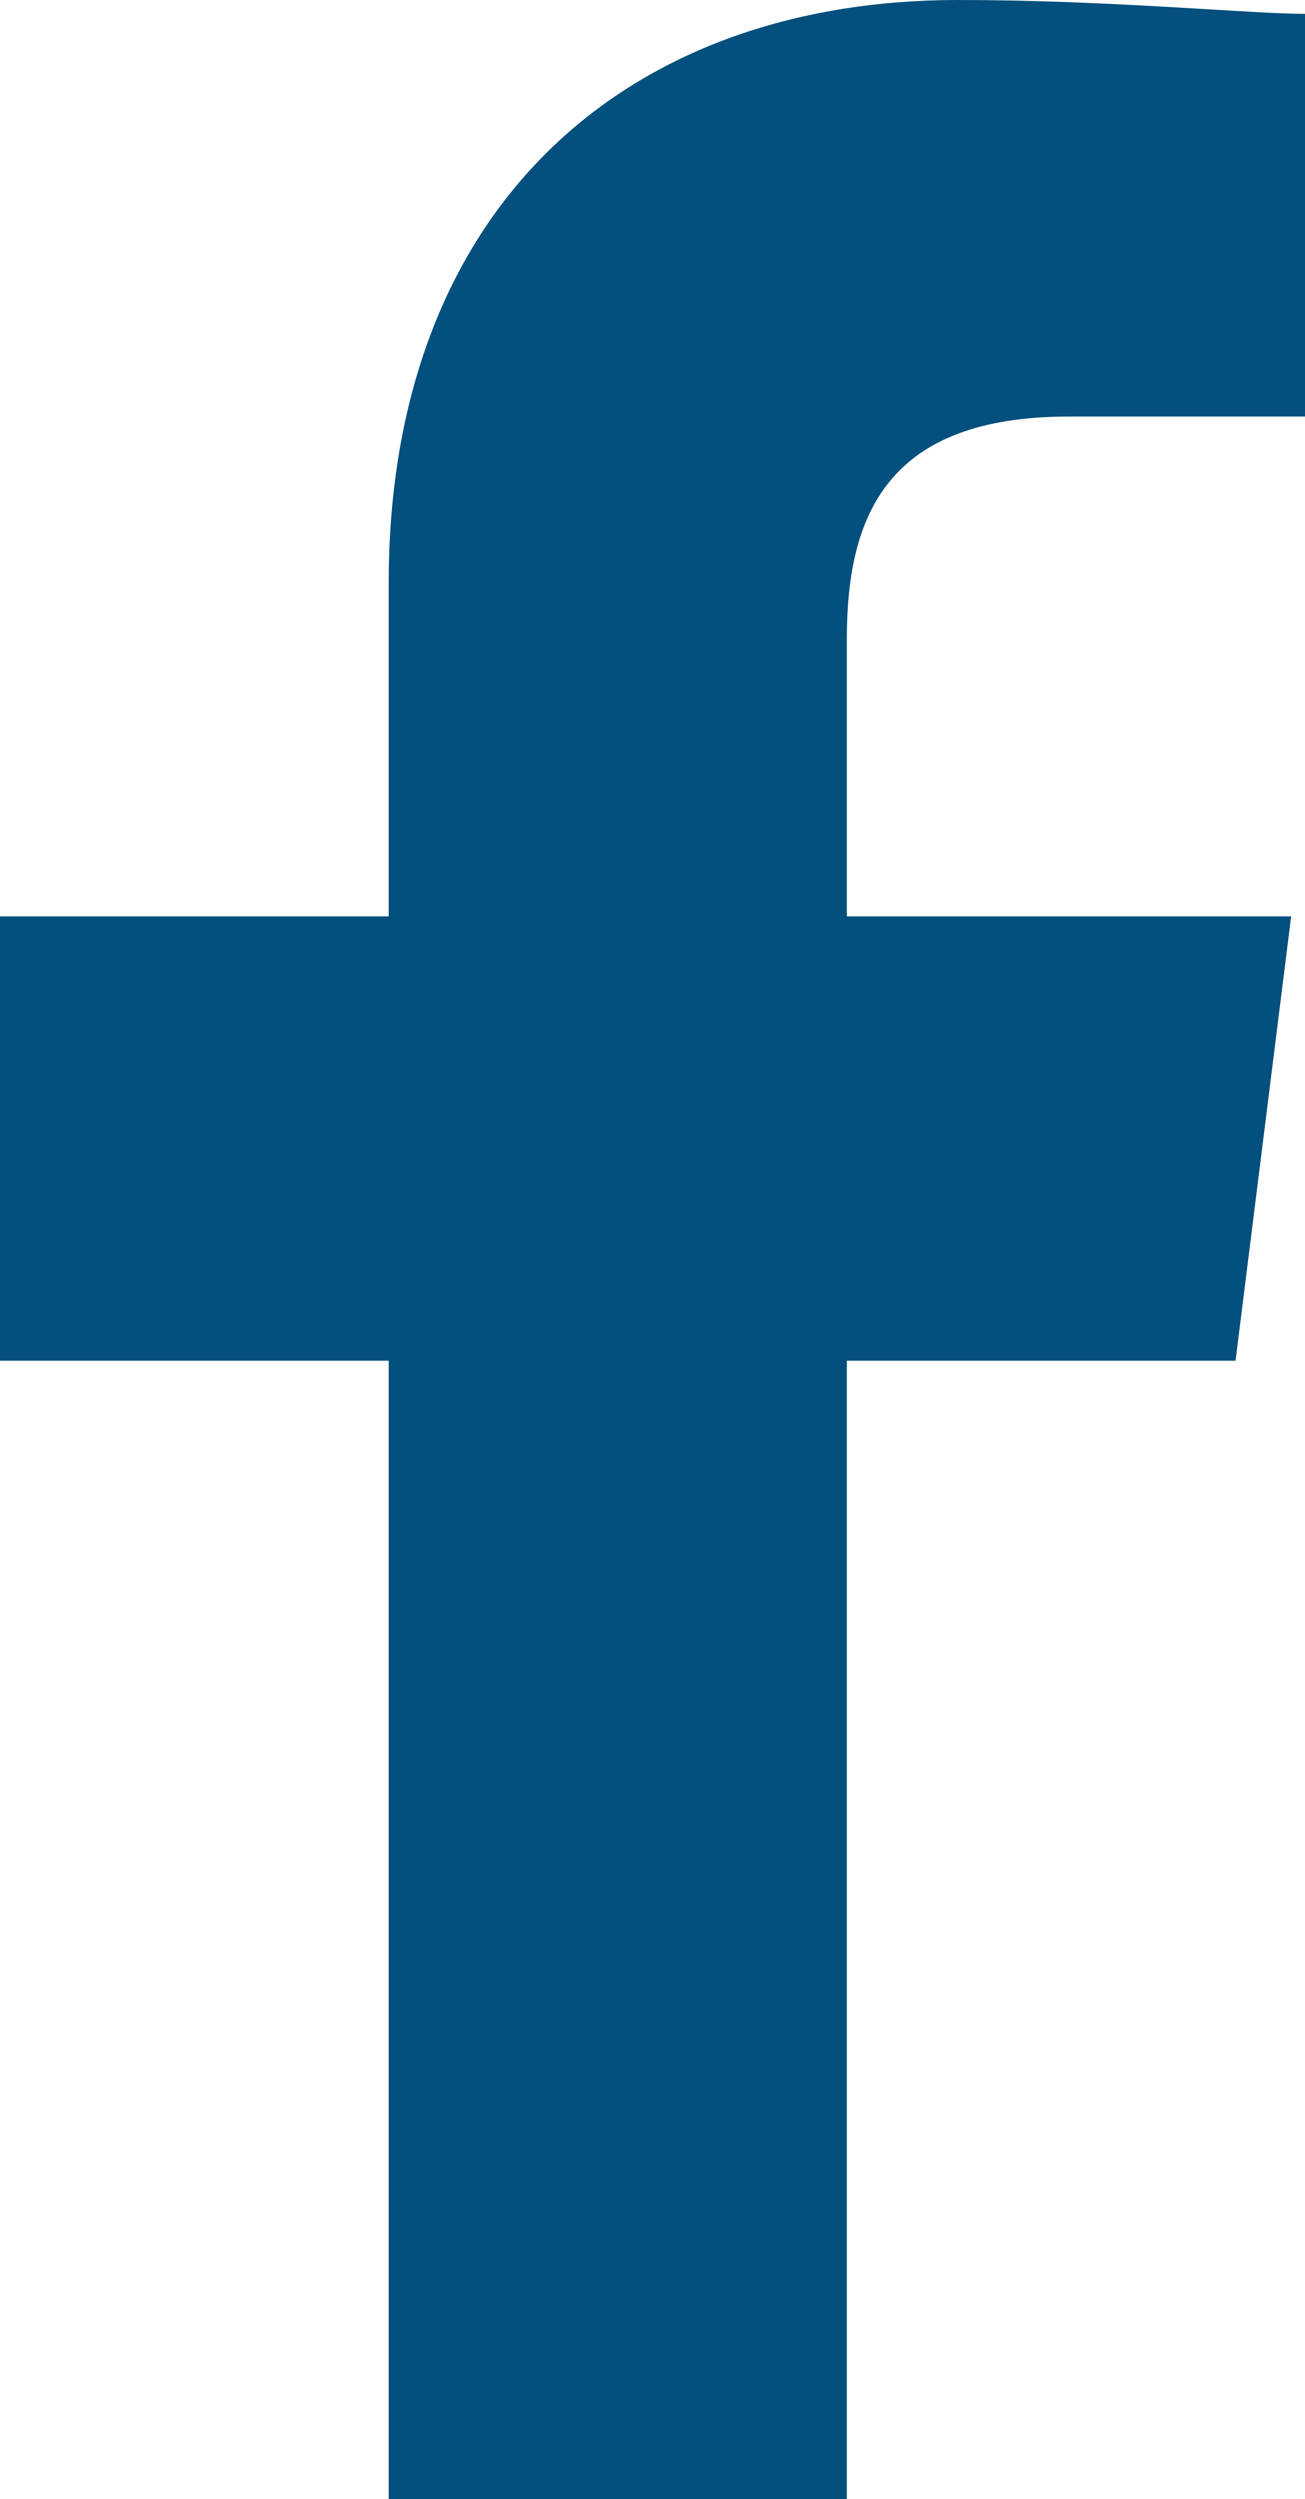
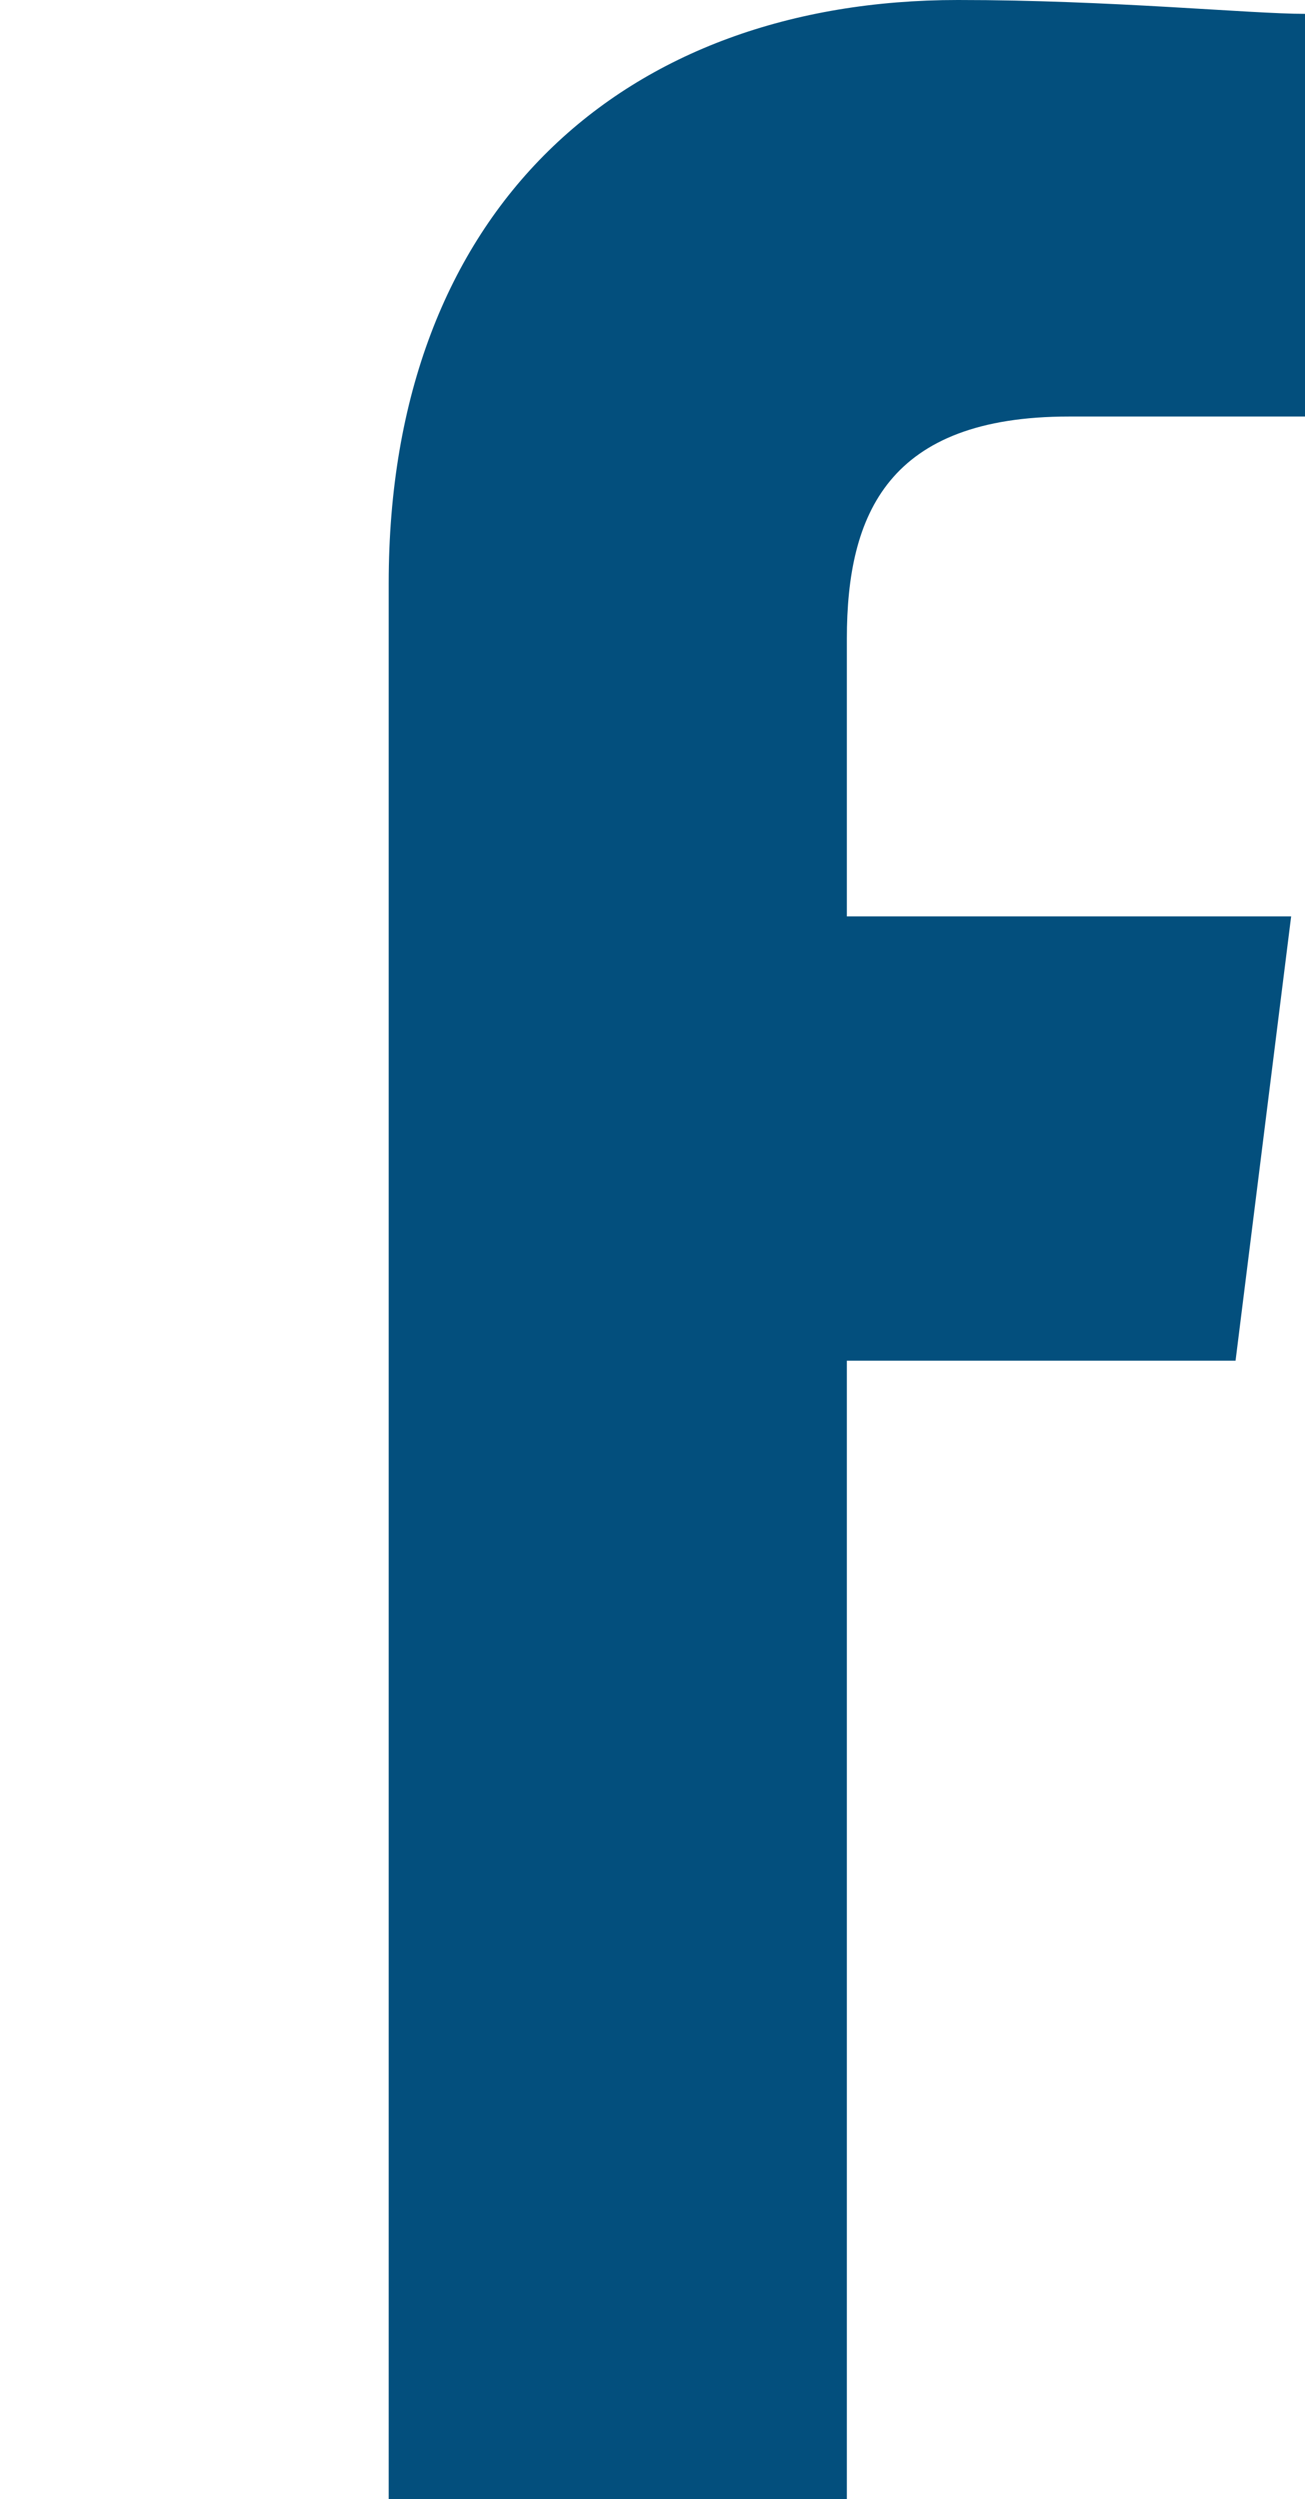
<svg xmlns="http://www.w3.org/2000/svg" width="12.533" height="24" viewBox="0 0 12.533 24">
-   <path id="facebook" d="M88.133,24V13.067h3.733L92.4,8.8H88.133V6.133c0-1.2.4-2.133,2.133-2.133h2.267V.133C92,.133,90.667,0,89.2,0,86,0,83.733,2,83.733,5.6V8.8H80v4.267h3.733V24Z" transform="translate(-80)" fill="#034f7d" fill-rule="evenodd" />
+   <path id="facebook" d="M88.133,24V13.067h3.733L92.4,8.8H88.133V6.133c0-1.2.4-2.133,2.133-2.133h2.267V.133C92,.133,90.667,0,89.2,0,86,0,83.733,2,83.733,5.6V8.8H80h3.733V24Z" transform="translate(-80)" fill="#034f7d" fill-rule="evenodd" />
</svg>